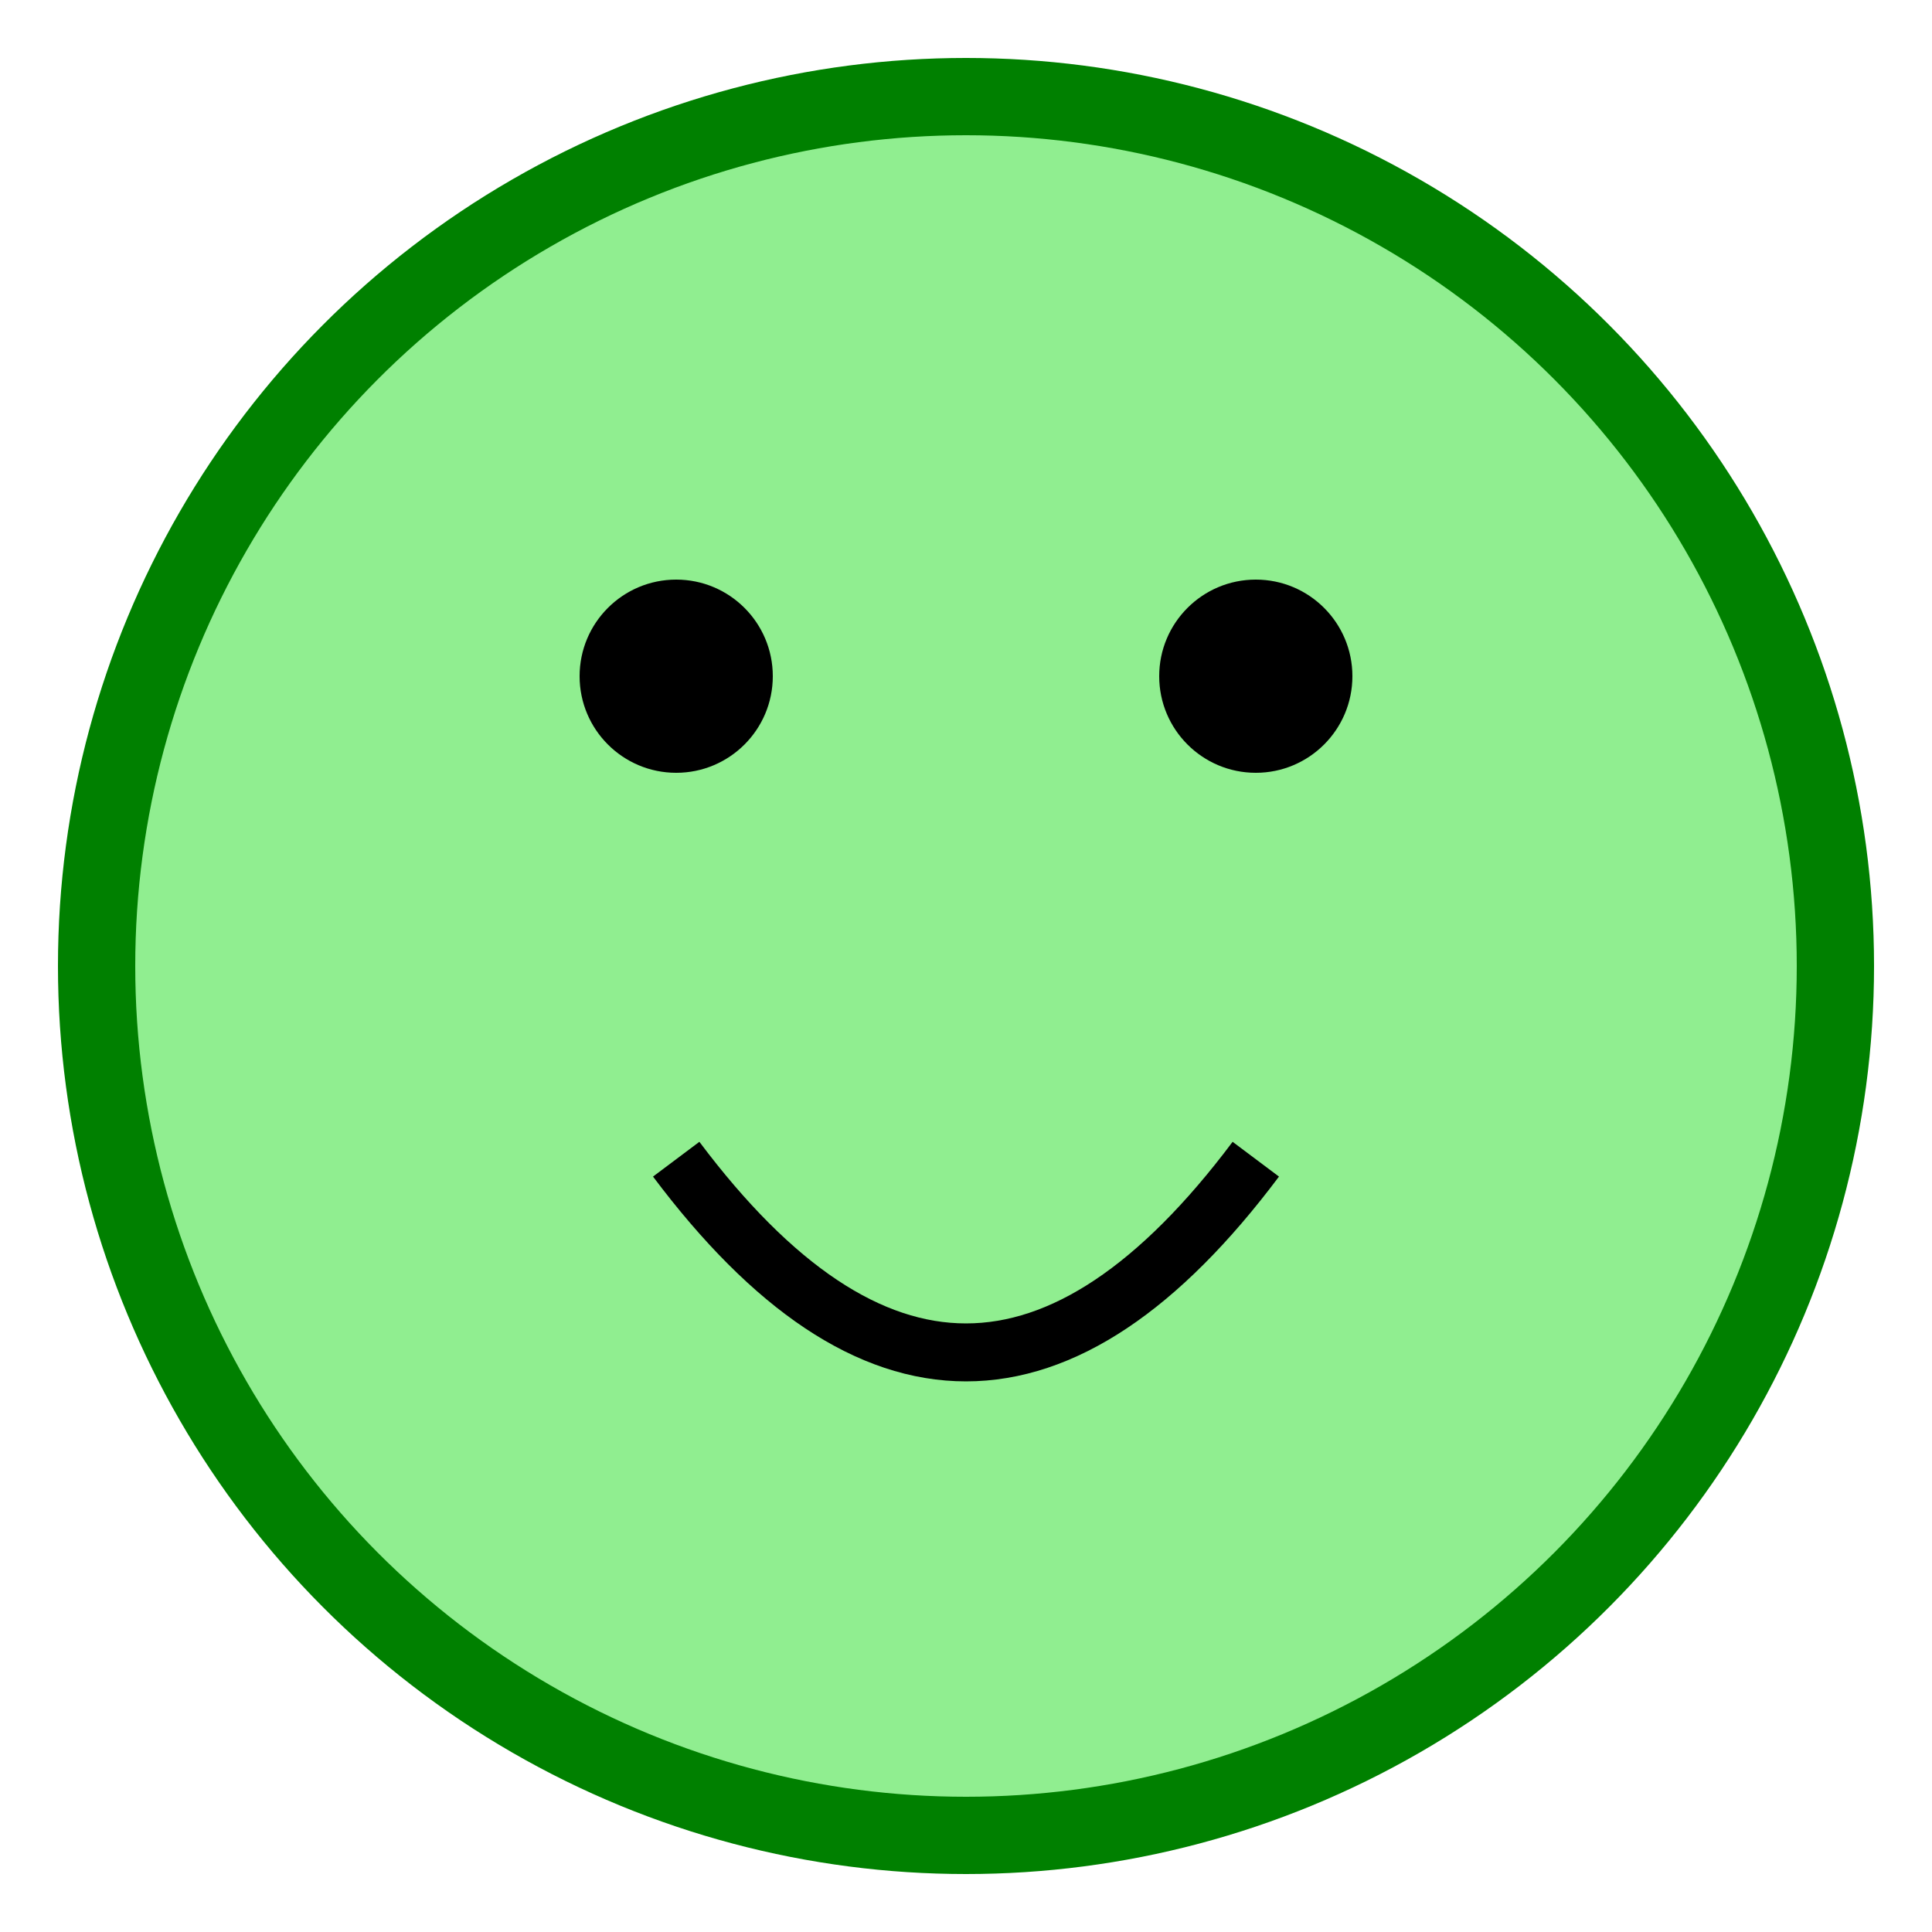
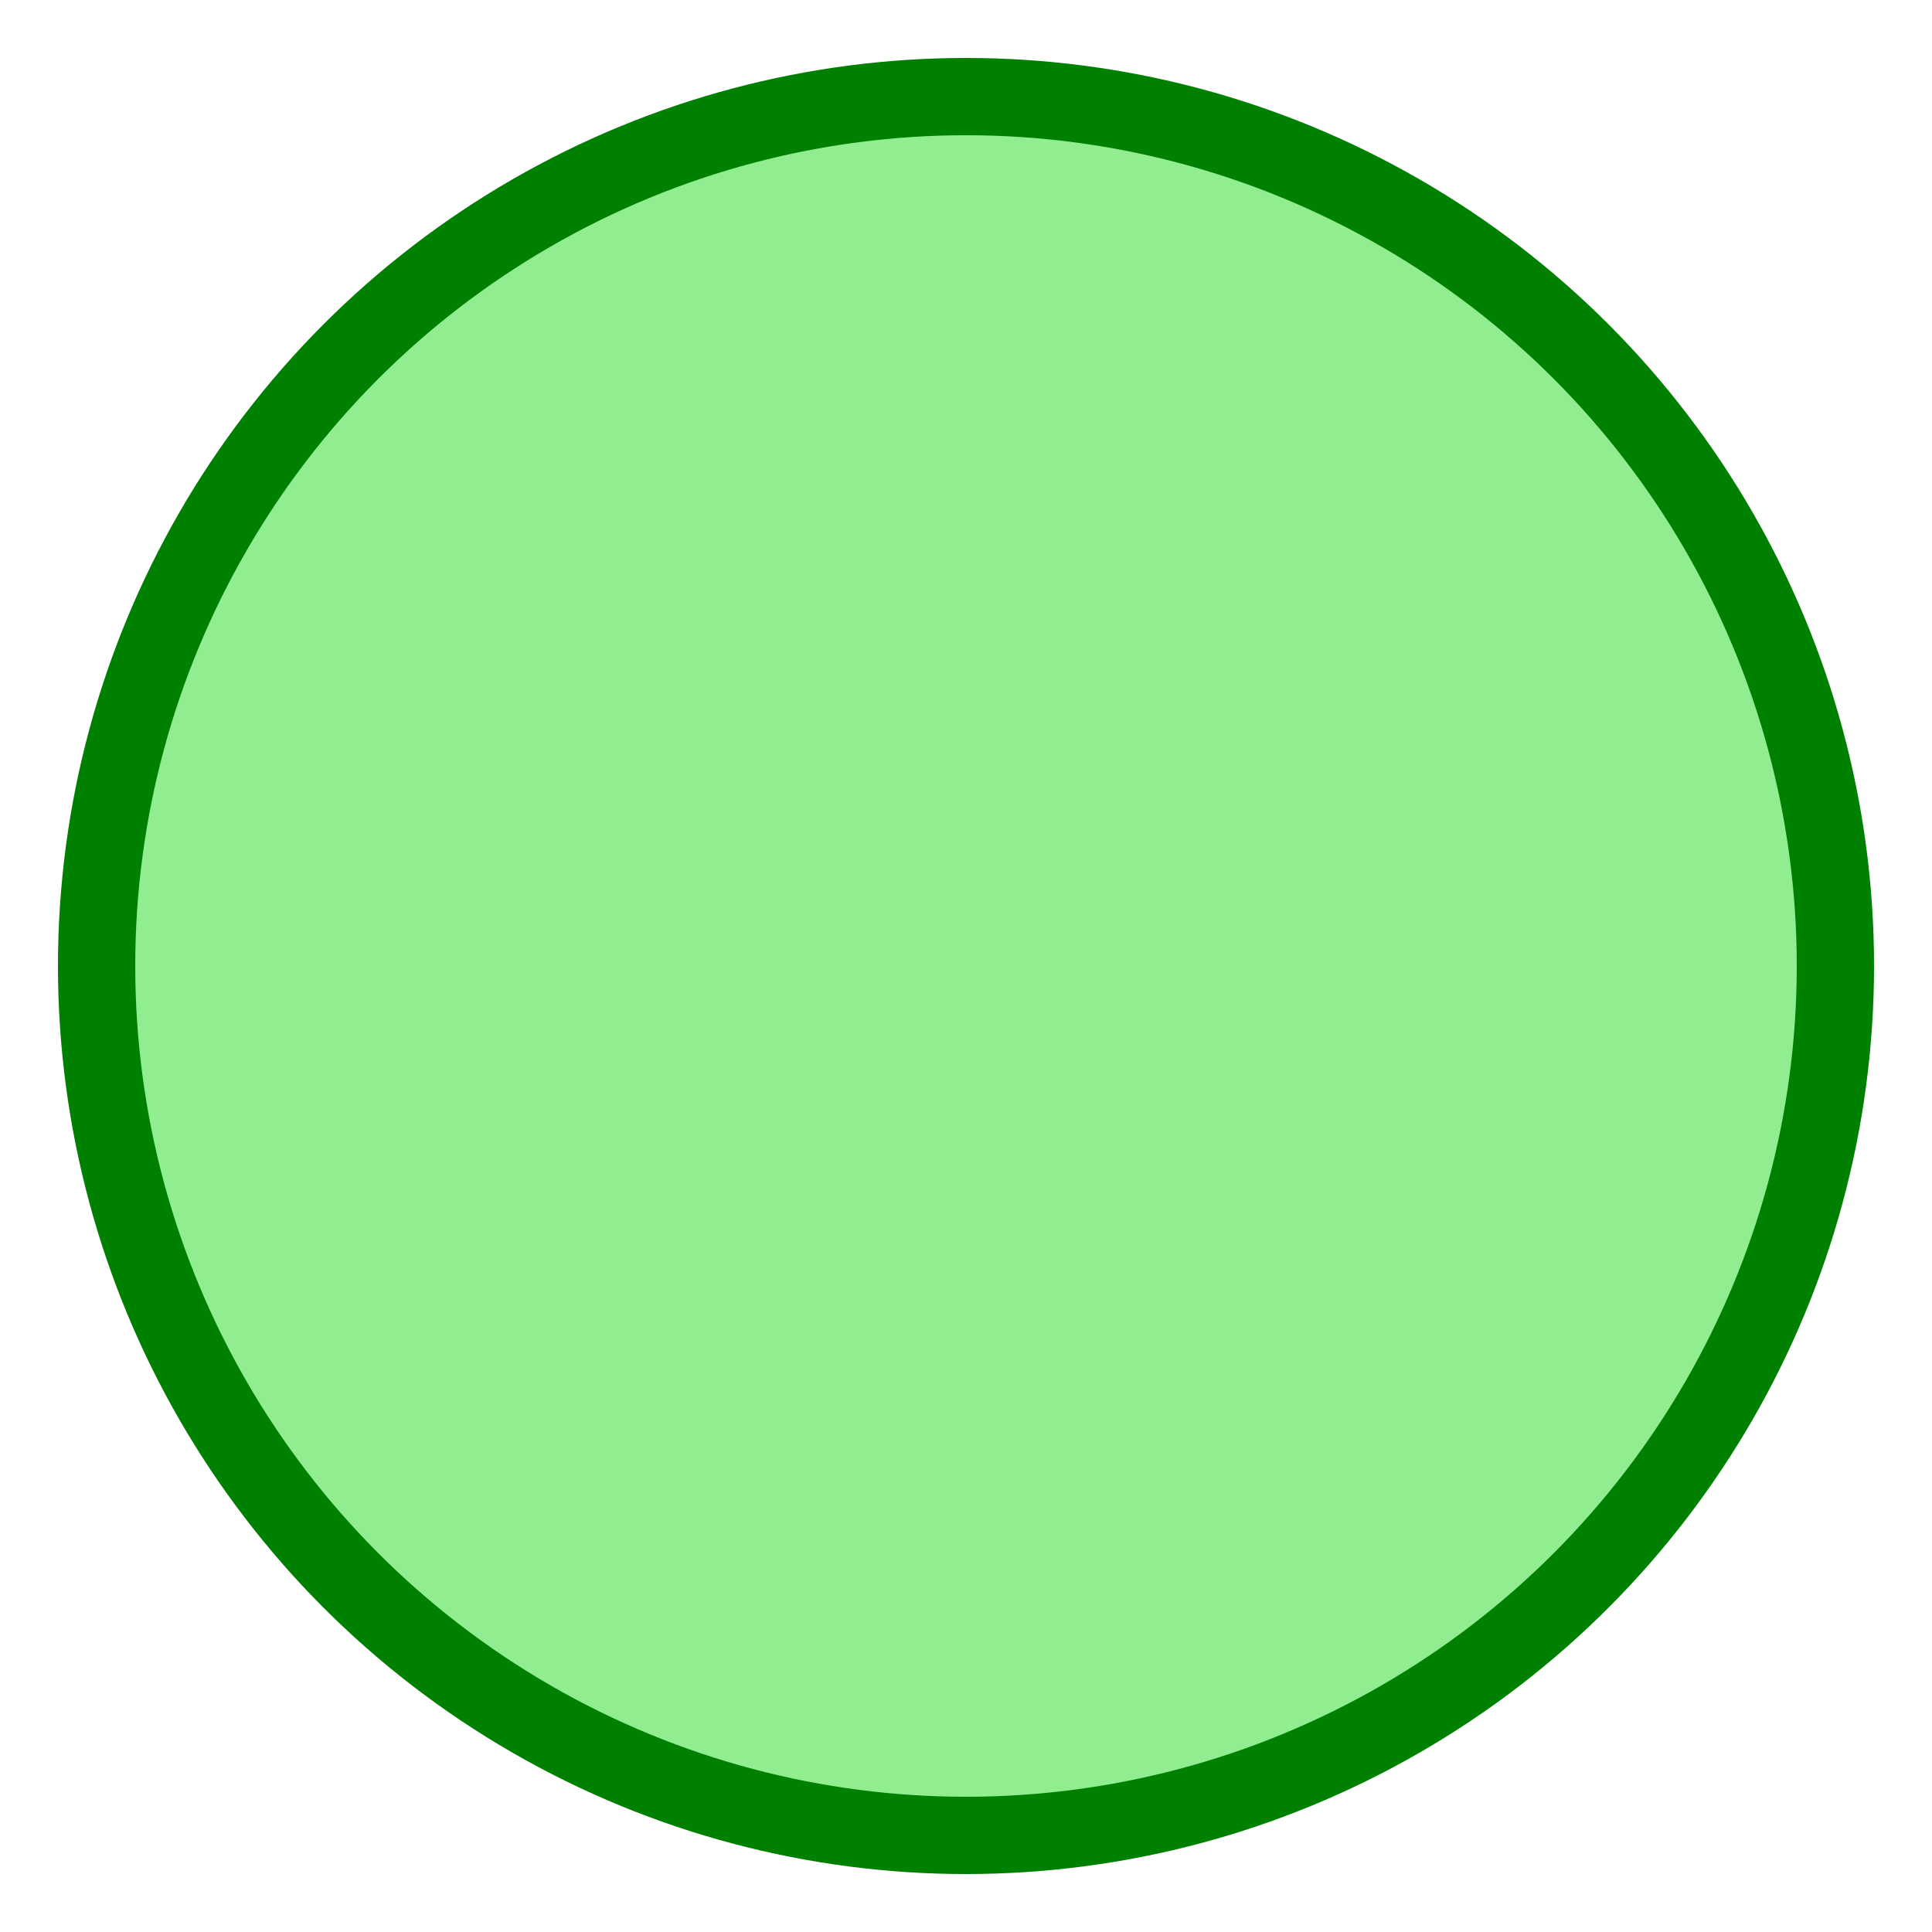
<svg xmlns="http://www.w3.org/2000/svg" xmlns:xlink="http://www.w3.org/1999/xlink" width="100" height="100">
  <defs>
    <circle id="frogeCircle" cx="50" cy="50" r="45" stroke="green" stroke-width="4" fill="lightgreen" />
-     <circle id="eye" cx="0" cy="0" r="5" fill="black" />
  </defs>
  <use xlink:href="#frogeCircle" />
  <use xlink:href="#eye" x="35" y="35" />
  <use xlink:href="#eye" x="65" y="35" />
-   <path d="M 35 60 Q 50 80 65 60" stroke="black" stroke-width="3" fill="none" />
</svg>